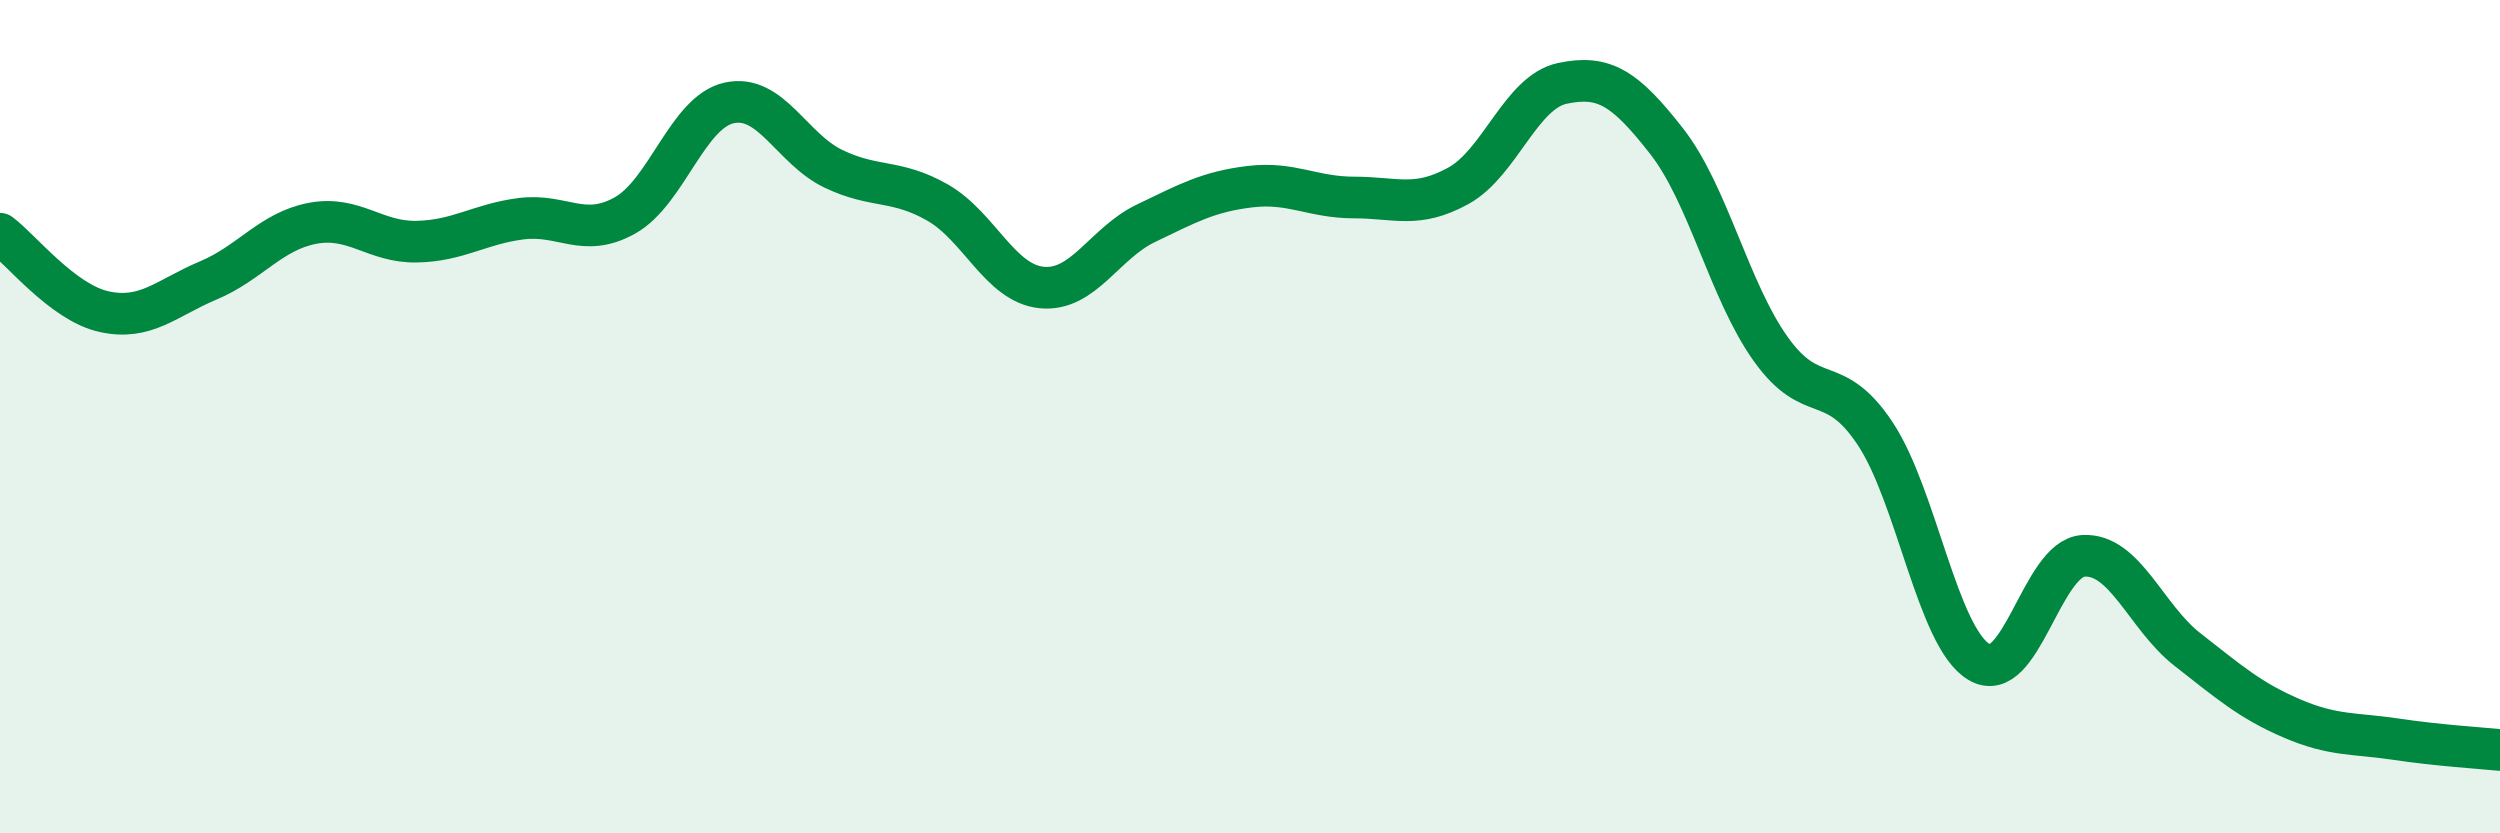
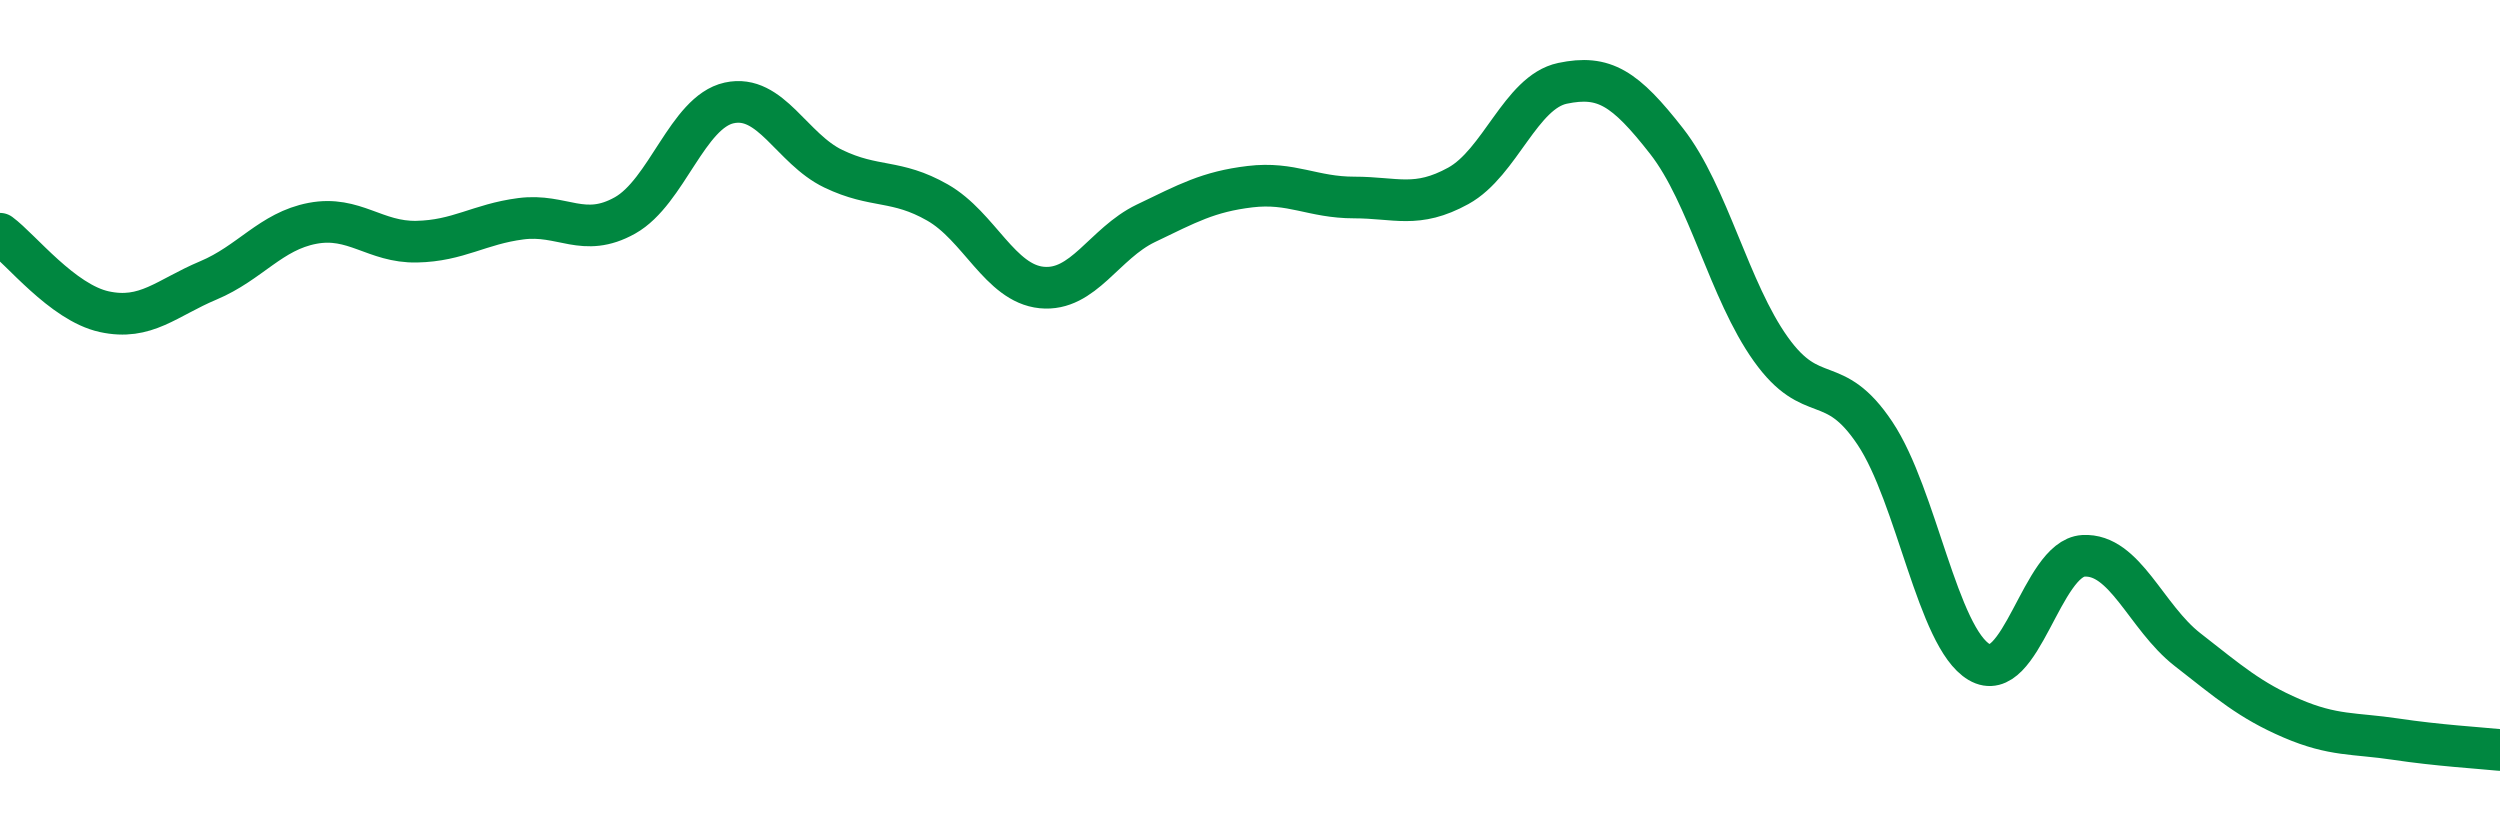
<svg xmlns="http://www.w3.org/2000/svg" width="60" height="20" viewBox="0 0 60 20">
-   <path d="M 0,5.61 C 0.5,5.98 1.5,7.26 2.5,7.48 C 3.5,7.7 4,7.15 5,6.73 C 6,6.31 6.5,5.55 7.5,5.36 C 8.5,5.17 9,5.82 10,5.8 C 11,5.78 11.5,5.38 12.5,5.25 C 13.5,5.12 14,5.73 15,5.17 C 16,4.61 16.5,2.69 17.5,2.47 C 18.5,2.25 19,3.57 20,4.05 C 21,4.53 21.5,4.29 22.5,4.86 C 23.5,5.43 24,6.8 25,6.9 C 26,7 26.5,5.84 27.5,5.36 C 28.5,4.88 29,4.6 30,4.48 C 31,4.36 31.5,4.74 32.5,4.74 C 33.5,4.74 34,5.01 35,4.46 C 36,3.91 36.5,2.21 37.5,2 C 38.5,1.79 39,2.11 40,3.39 C 41,4.67 41.5,6.98 42.5,8.38 C 43.5,9.78 44,8.9 45,10.4 C 46,11.9 46.5,15.3 47.5,15.89 C 48.5,16.48 49,13.4 50,13.34 C 51,13.28 51.5,14.81 52.5,15.59 C 53.5,16.37 54,16.81 55,17.24 C 56,17.67 56.5,17.59 57.5,17.74 C 58.5,17.89 59.5,17.95 60,18L60 20L0 20Z" fill="#008740" opacity="0.1" stroke-linecap="round" stroke-linejoin="round" />
  <path d="M 0,5.61 C 0.5,5.98 1.5,7.26 2.5,7.48 C 3.5,7.7 4,7.15 5,6.73 C 6,6.31 6.5,5.55 7.5,5.36 C 8.5,5.17 9,5.82 10,5.8 C 11,5.78 11.5,5.38 12.5,5.25 C 13.5,5.12 14,5.73 15,5.17 C 16,4.61 16.5,2.69 17.5,2.47 C 18.5,2.25 19,3.57 20,4.05 C 21,4.53 21.5,4.29 22.5,4.86 C 23.5,5.43 24,6.8 25,6.9 C 26,7 26.5,5.84 27.5,5.36 C 28.5,4.88 29,4.6 30,4.48 C 31,4.36 31.5,4.74 32.5,4.74 C 33.5,4.74 34,5.01 35,4.46 C 36,3.91 36.5,2.21 37.5,2 C 38.5,1.79 39,2.11 40,3.39 C 41,4.67 41.5,6.98 42.5,8.38 C 43.5,9.78 44,8.9 45,10.4 C 46,11.9 46.5,15.3 47.5,15.89 C 48.5,16.48 49,13.4 50,13.34 C 51,13.28 51.5,14.81 52.5,15.59 C 53.5,16.37 54,16.81 55,17.24 C 56,17.67 56.5,17.59 57.5,17.74 C 58.5,17.89 59.5,17.95 60,18" stroke="#008740" stroke-width="1" fill="none" stroke-linecap="round" stroke-linejoin="round" />
</svg>